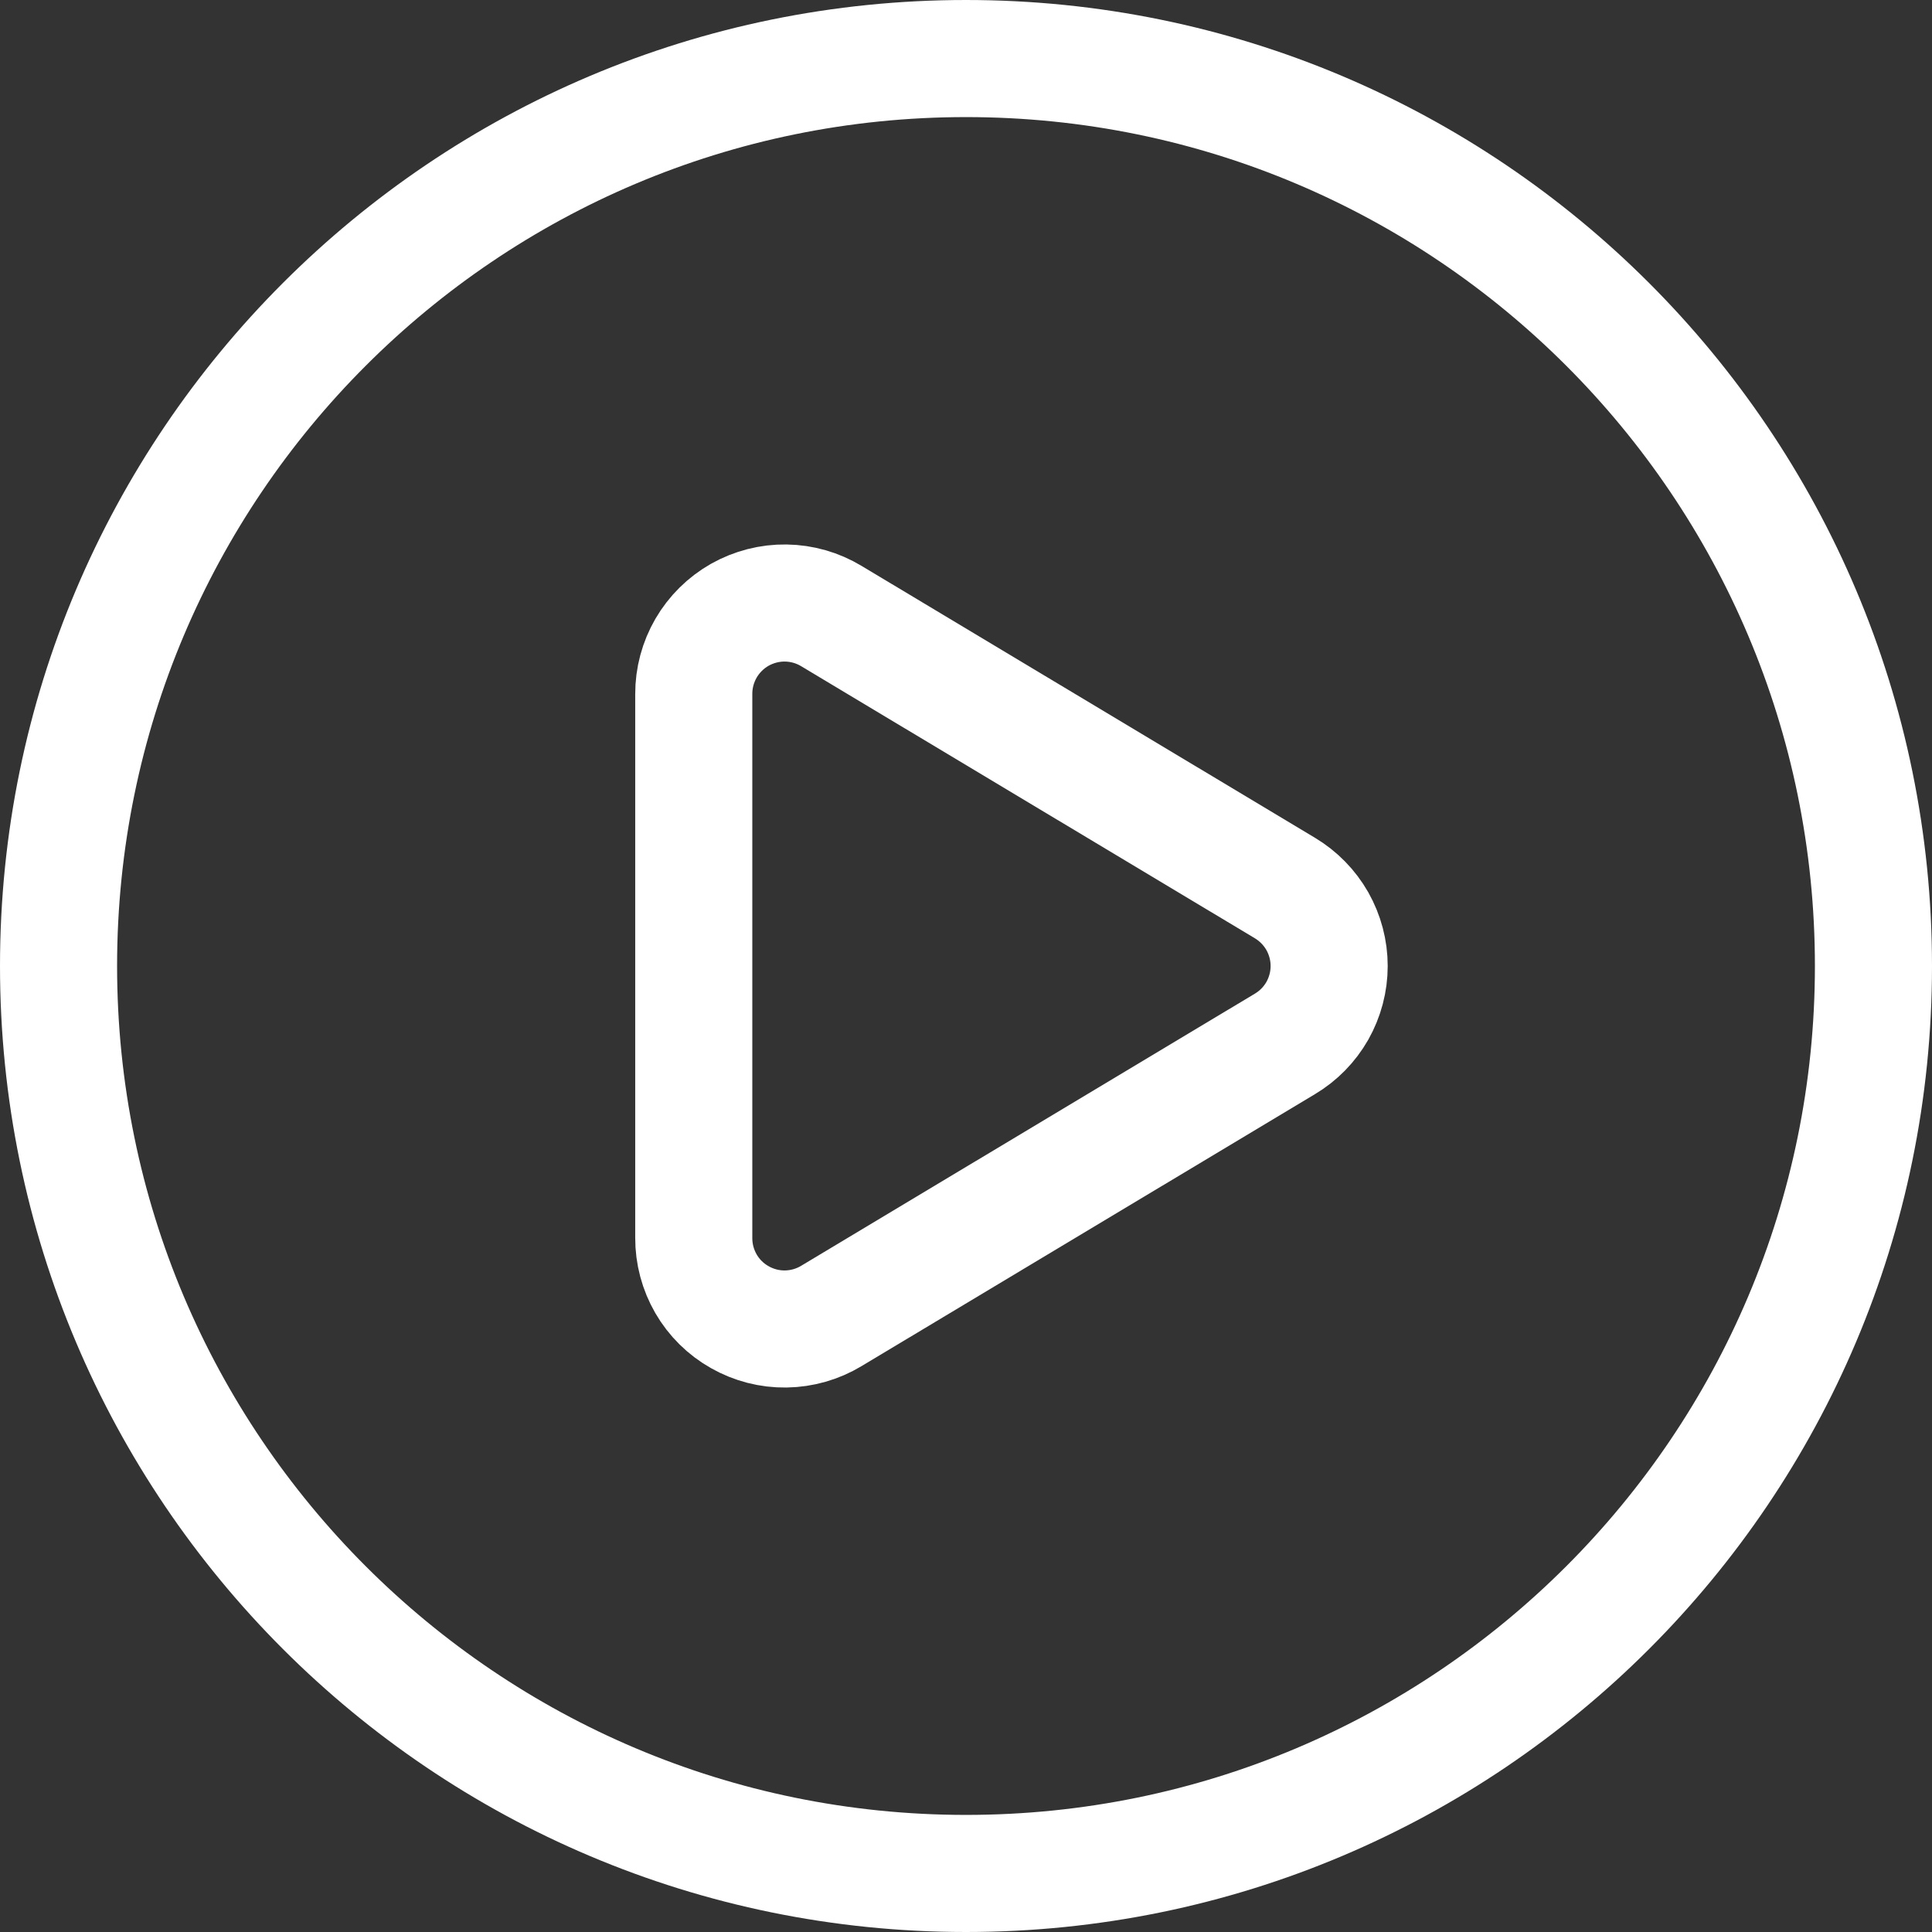
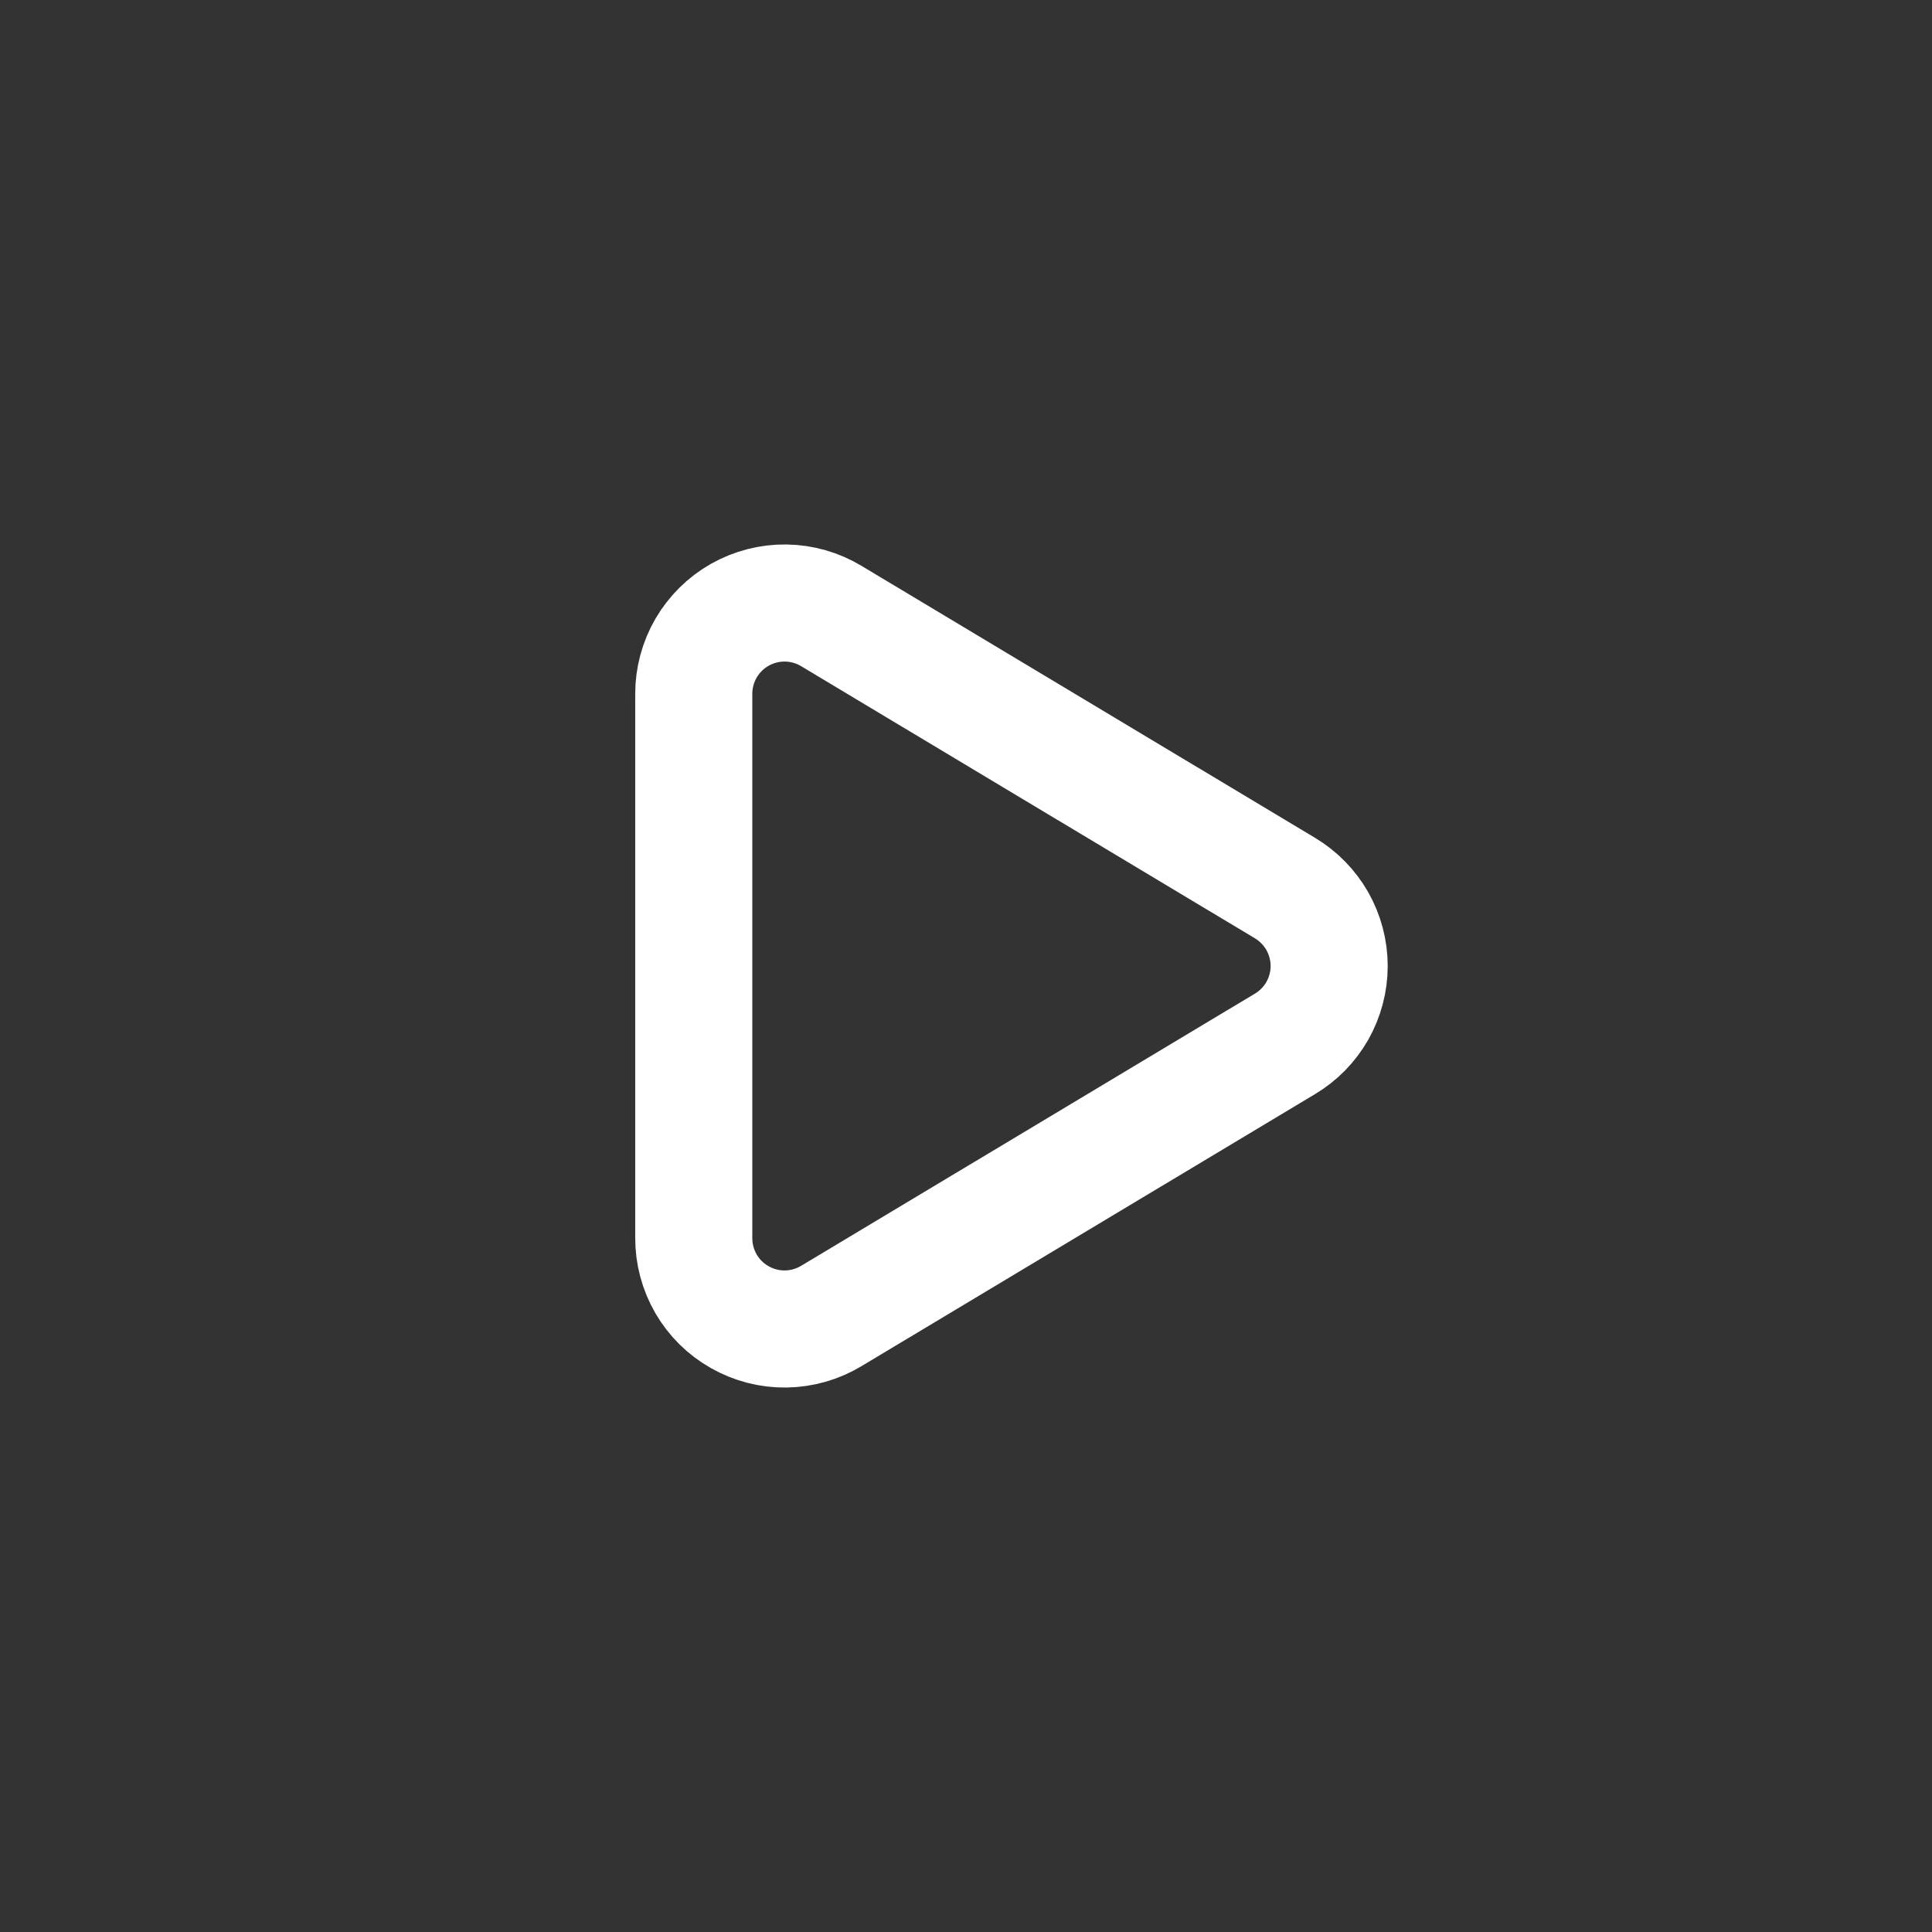
<svg xmlns="http://www.w3.org/2000/svg" width="33" height="33" viewBox="0 0 33 33" fill="none">
  <rect x="0" y="0" width="33" height="33" fill="#333333" stroke="none" />
  <path d="M11.85 11.855C11.849 11.58 11.922 11.309 12.06 11.071C12.198 10.834 12.397 10.637 12.636 10.501C12.876 10.366 13.147 10.296 13.422 10.3C13.697 10.304 13.966 10.381 14.201 10.523L21.947 15.168C22.177 15.306 22.368 15.501 22.501 15.734C22.633 15.968 22.703 16.232 22.703 16.5C22.703 16.768 22.633 17.032 22.501 17.266C22.368 17.499 22.177 17.694 21.947 17.831L14.201 22.477C13.966 22.619 13.697 22.696 13.421 22.7C13.146 22.704 12.875 22.634 12.636 22.498C12.396 22.363 12.197 22.166 12.059 21.928C11.921 21.689 11.849 21.419 11.85 21.144V11.855Z" stroke="white" stroke-width="2" stroke-linecap="round" stroke-linejoin="round" />
-   <path d="M16.5 32C25.06 32 32 25.06 32 16.5C32 7.94 25.06 1 16.5 1C7.94 1 1 7.94 1 16.5C1 25.06 7.94 32 16.5 32Z" stroke="white" stroke-width="2" stroke-linecap="round" stroke-linejoin="round" />
</svg>